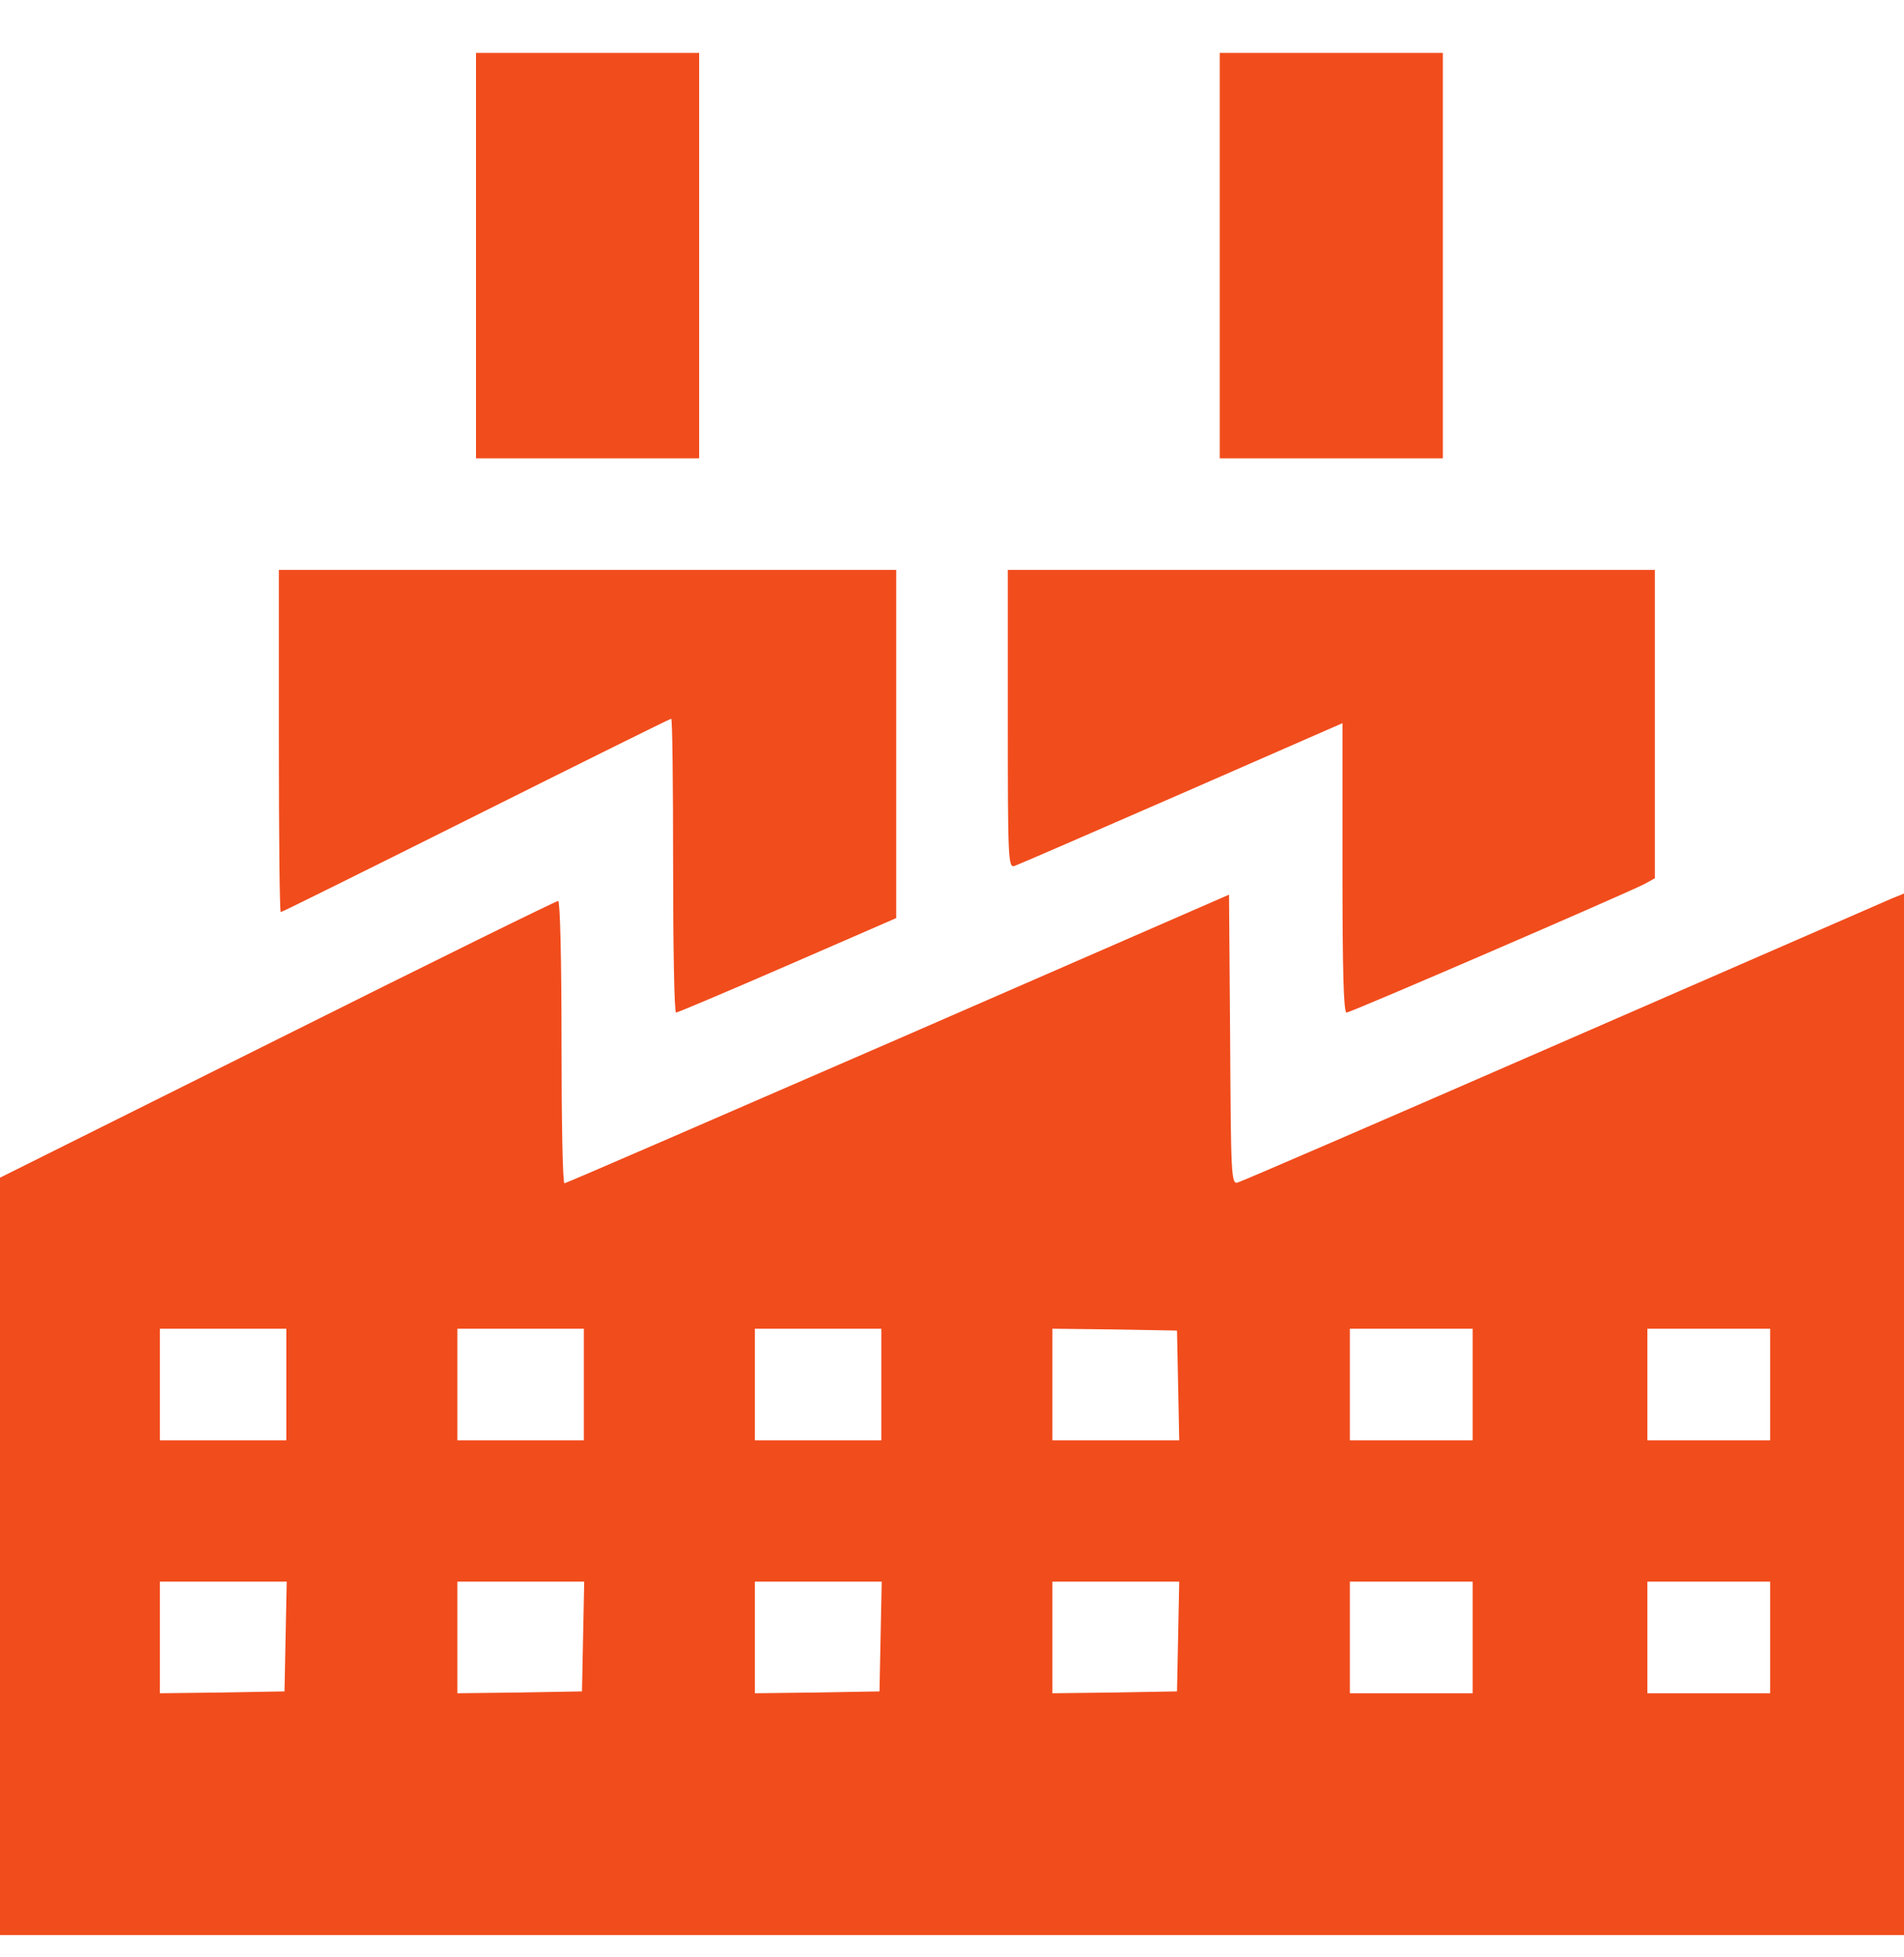
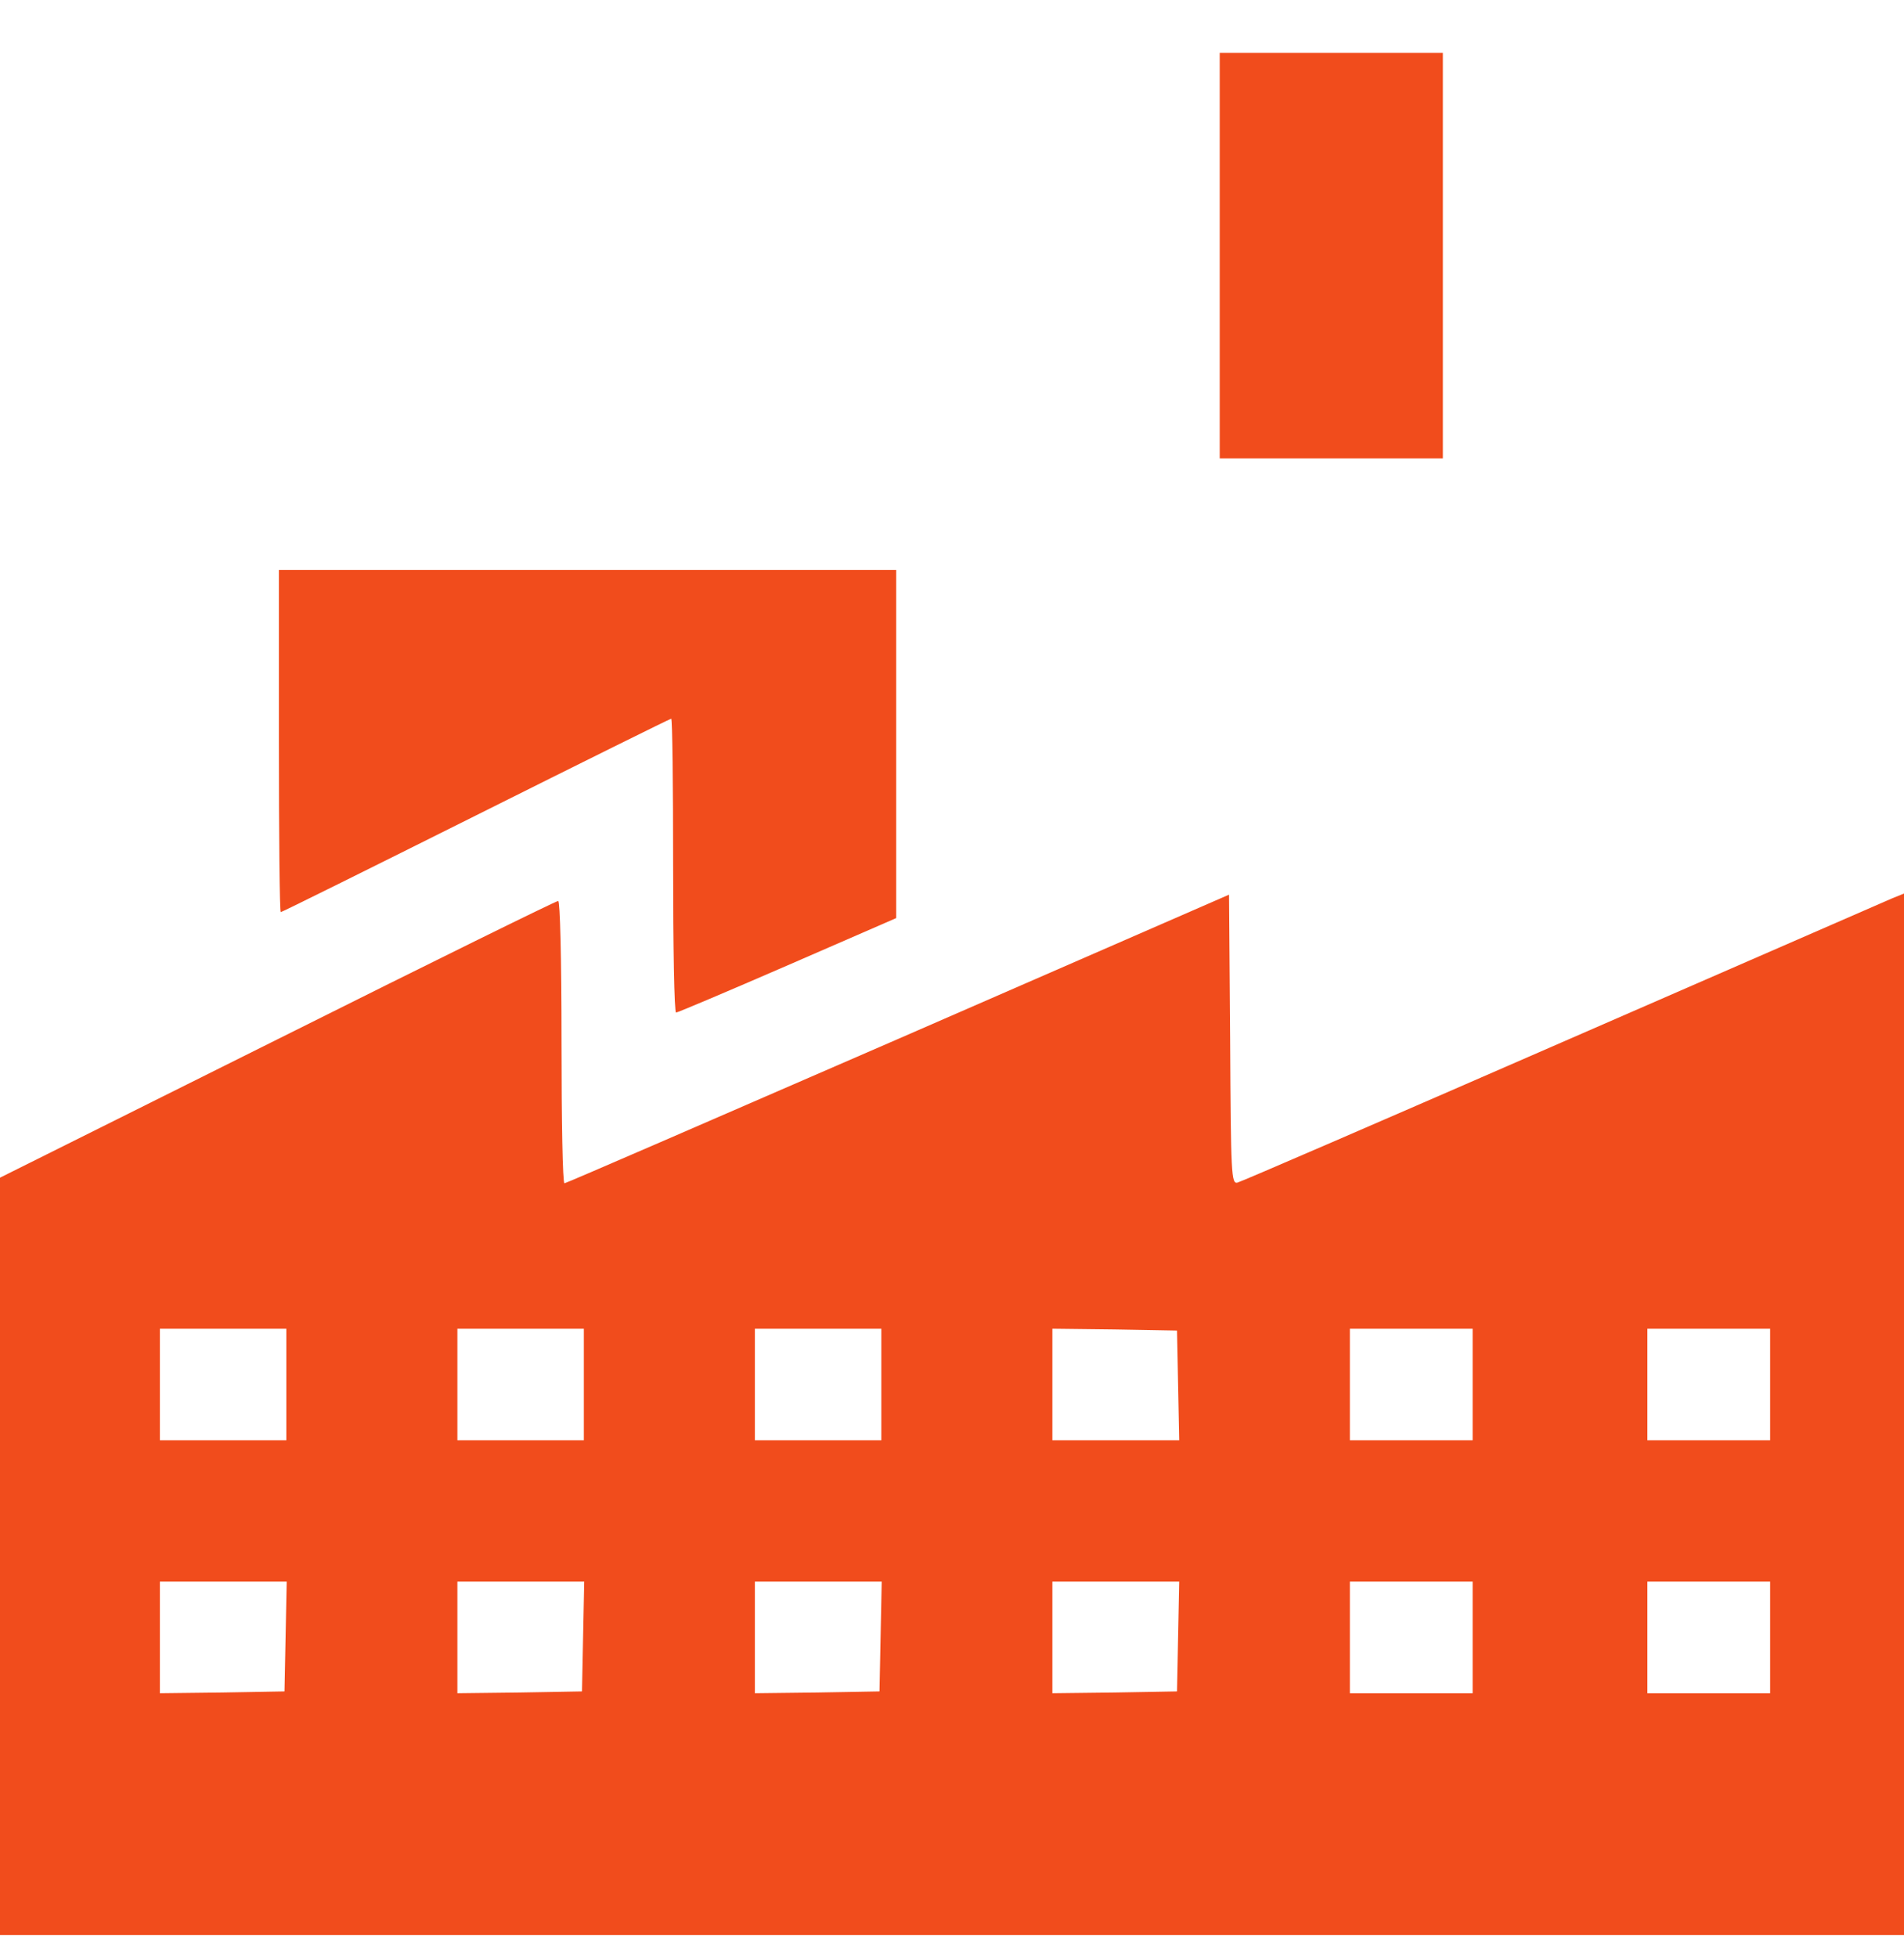
<svg xmlns="http://www.w3.org/2000/svg" width="36" height="37" viewBox="0 0 36 37" fill="none">
  <g clip-path="url(#clip0_946_16606)">
-     <path d="M9 4.832V8.664H11.109H13.219V4.832V1H11.109H9V4.832Z" fill="#F14C1C" />
    <path d="M23.062 4.832V8.664H25.172H27.281V4.832V1H25.172H23.062V4.832Z" fill="#F14C1C" />
    <path d="M5.273 14.008C5.273 15.787 5.287 17.242 5.309 17.242C5.33 17.242 6.989 16.419 9 15.414C11.011 14.409 12.67 13.586 12.691 13.586C12.713 13.586 12.727 14.838 12.727 16.363C12.727 17.889 12.748 19.141 12.783 19.141C12.811 19.141 13.76 18.74 14.892 18.248L16.945 17.355V14.064V10.773H11.109H5.273V14.008Z" fill="#F14C1C" />
-     <path d="M19.055 13.593C19.055 16.244 19.062 16.405 19.181 16.37C19.244 16.349 20.672 15.73 22.345 14.999L25.383 13.67V16.405C25.383 18.36 25.404 19.141 25.46 19.141C25.538 19.141 30.712 16.905 31.099 16.708L31.289 16.602V13.691V10.773H25.172H19.055V13.593Z" fill="#F14C1C" />
    <path d="M16.98 19.64C13.535 21.137 10.702 22.368 10.673 22.368C10.638 22.375 10.617 21.173 10.617 19.703C10.617 18.086 10.589 17.031 10.554 17.031C10.512 17.031 8.128 18.206 5.245 19.647L0 22.262V29.631V37H18H36V26.945V16.891L35.775 16.982C35.648 17.038 32.836 18.262 29.531 19.703C26.227 21.145 23.463 22.34 23.4 22.354C23.28 22.389 23.273 22.213 23.259 19.647L23.238 16.912L16.98 19.64ZM5.414 26.172V27.227H4.219H3.023V26.172V25.117H4.219H5.414V26.172ZM11.039 26.172V27.227H9.844H8.648V26.172V25.117H9.844H11.039V26.172ZM16.664 26.172V27.227H15.469H14.273V26.172V25.117H15.469H16.664V26.172ZM22.275 26.186L22.296 27.227H21.094H19.898V26.172V25.117L21.08 25.131L22.254 25.152L22.275 26.186ZM27.844 26.172V27.227H26.684H25.523V26.172V25.117H26.684H27.844V26.172ZM33.469 26.172V27.227H32.309H31.148V26.172V25.117H32.309H33.469V26.172ZM5.4 30.932L5.379 31.973L4.205 31.994L3.023 32.008V30.953V29.898H4.219H5.421L5.4 30.932ZM11.025 30.932L11.004 31.973L9.83 31.994L8.648 32.008V30.953V29.898H9.844H11.046L11.025 30.932ZM16.65 30.932L16.629 31.973L15.455 31.994L14.273 32.008V30.953V29.898H15.469H16.671L16.65 30.932ZM22.275 30.932L22.254 31.973L21.08 31.994L19.898 32.008V30.953V29.898H21.094H22.296L22.275 30.932ZM27.844 30.953V32.008H26.684H25.523V30.953V29.898H26.684H27.844V30.953ZM33.469 30.953V32.008H32.309H31.148V30.953V29.898H32.309H33.469V30.953Z" fill="#F14C1C" />
  </g>
  <defs>
    <clipPath id="clip0_946_16606">
      <rect width="36" height="36" fill="white" transform="translate(0 0.579)" />
    </clipPath>
  </defs>
</svg>